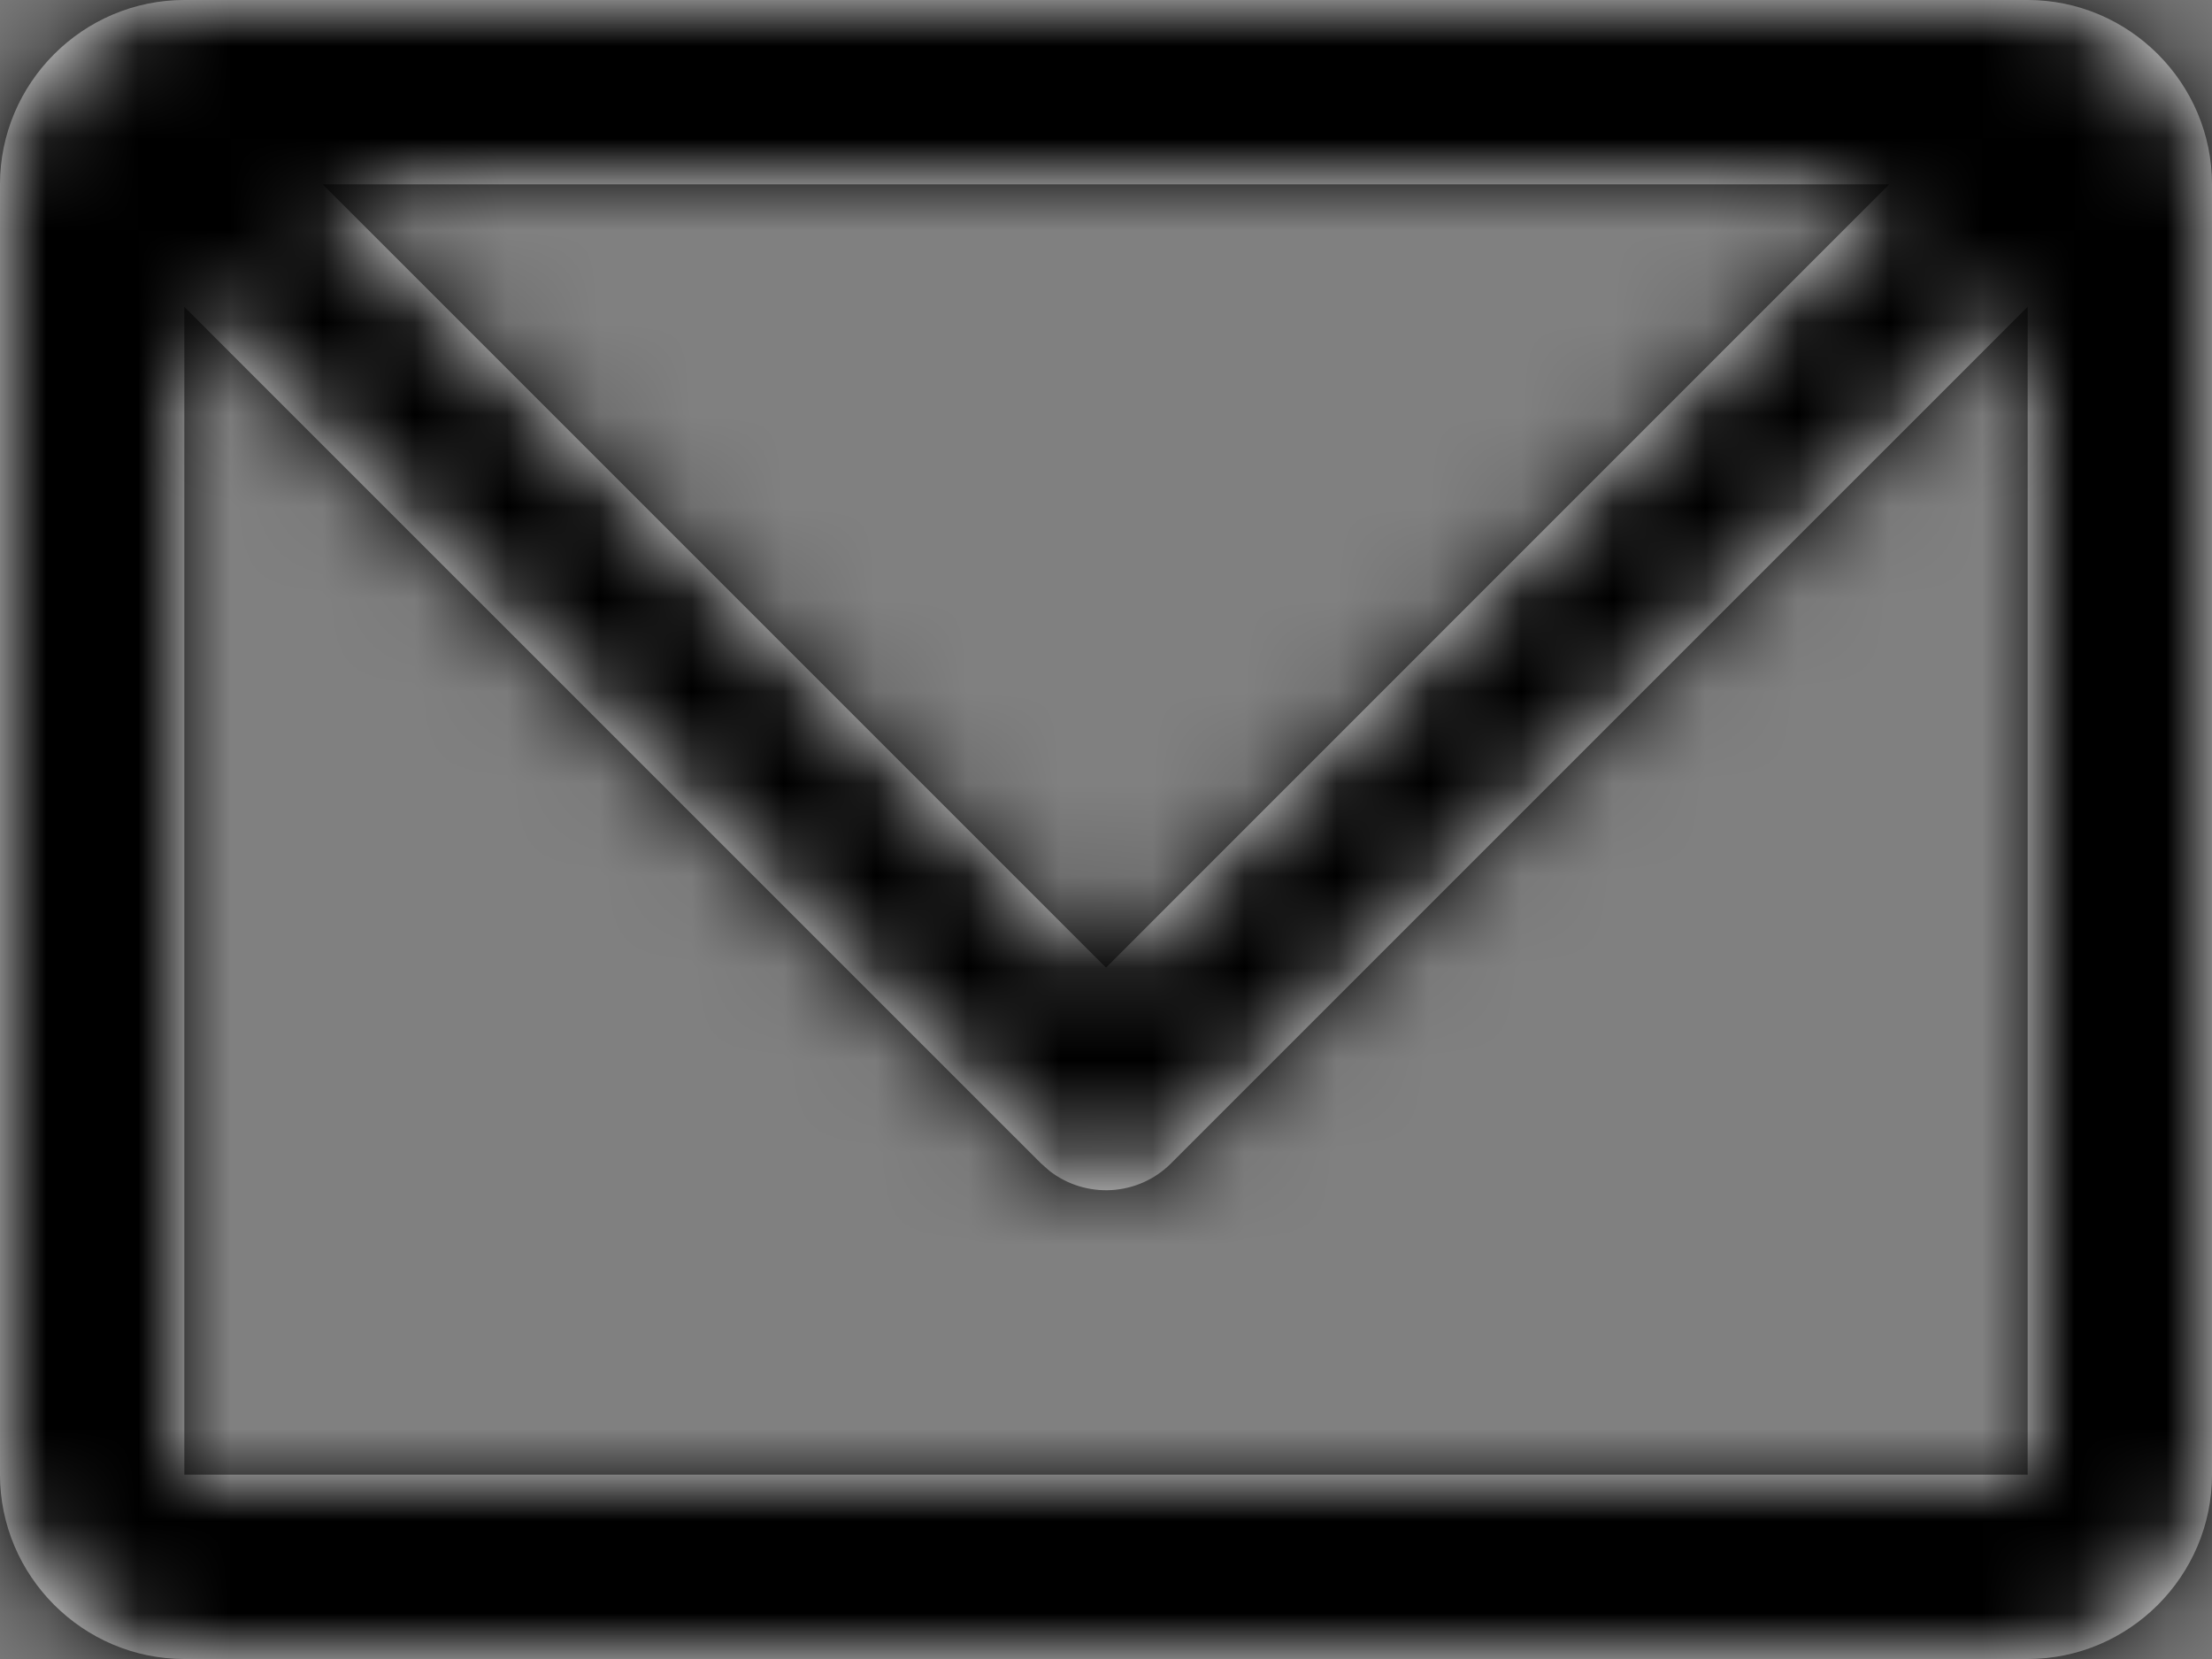
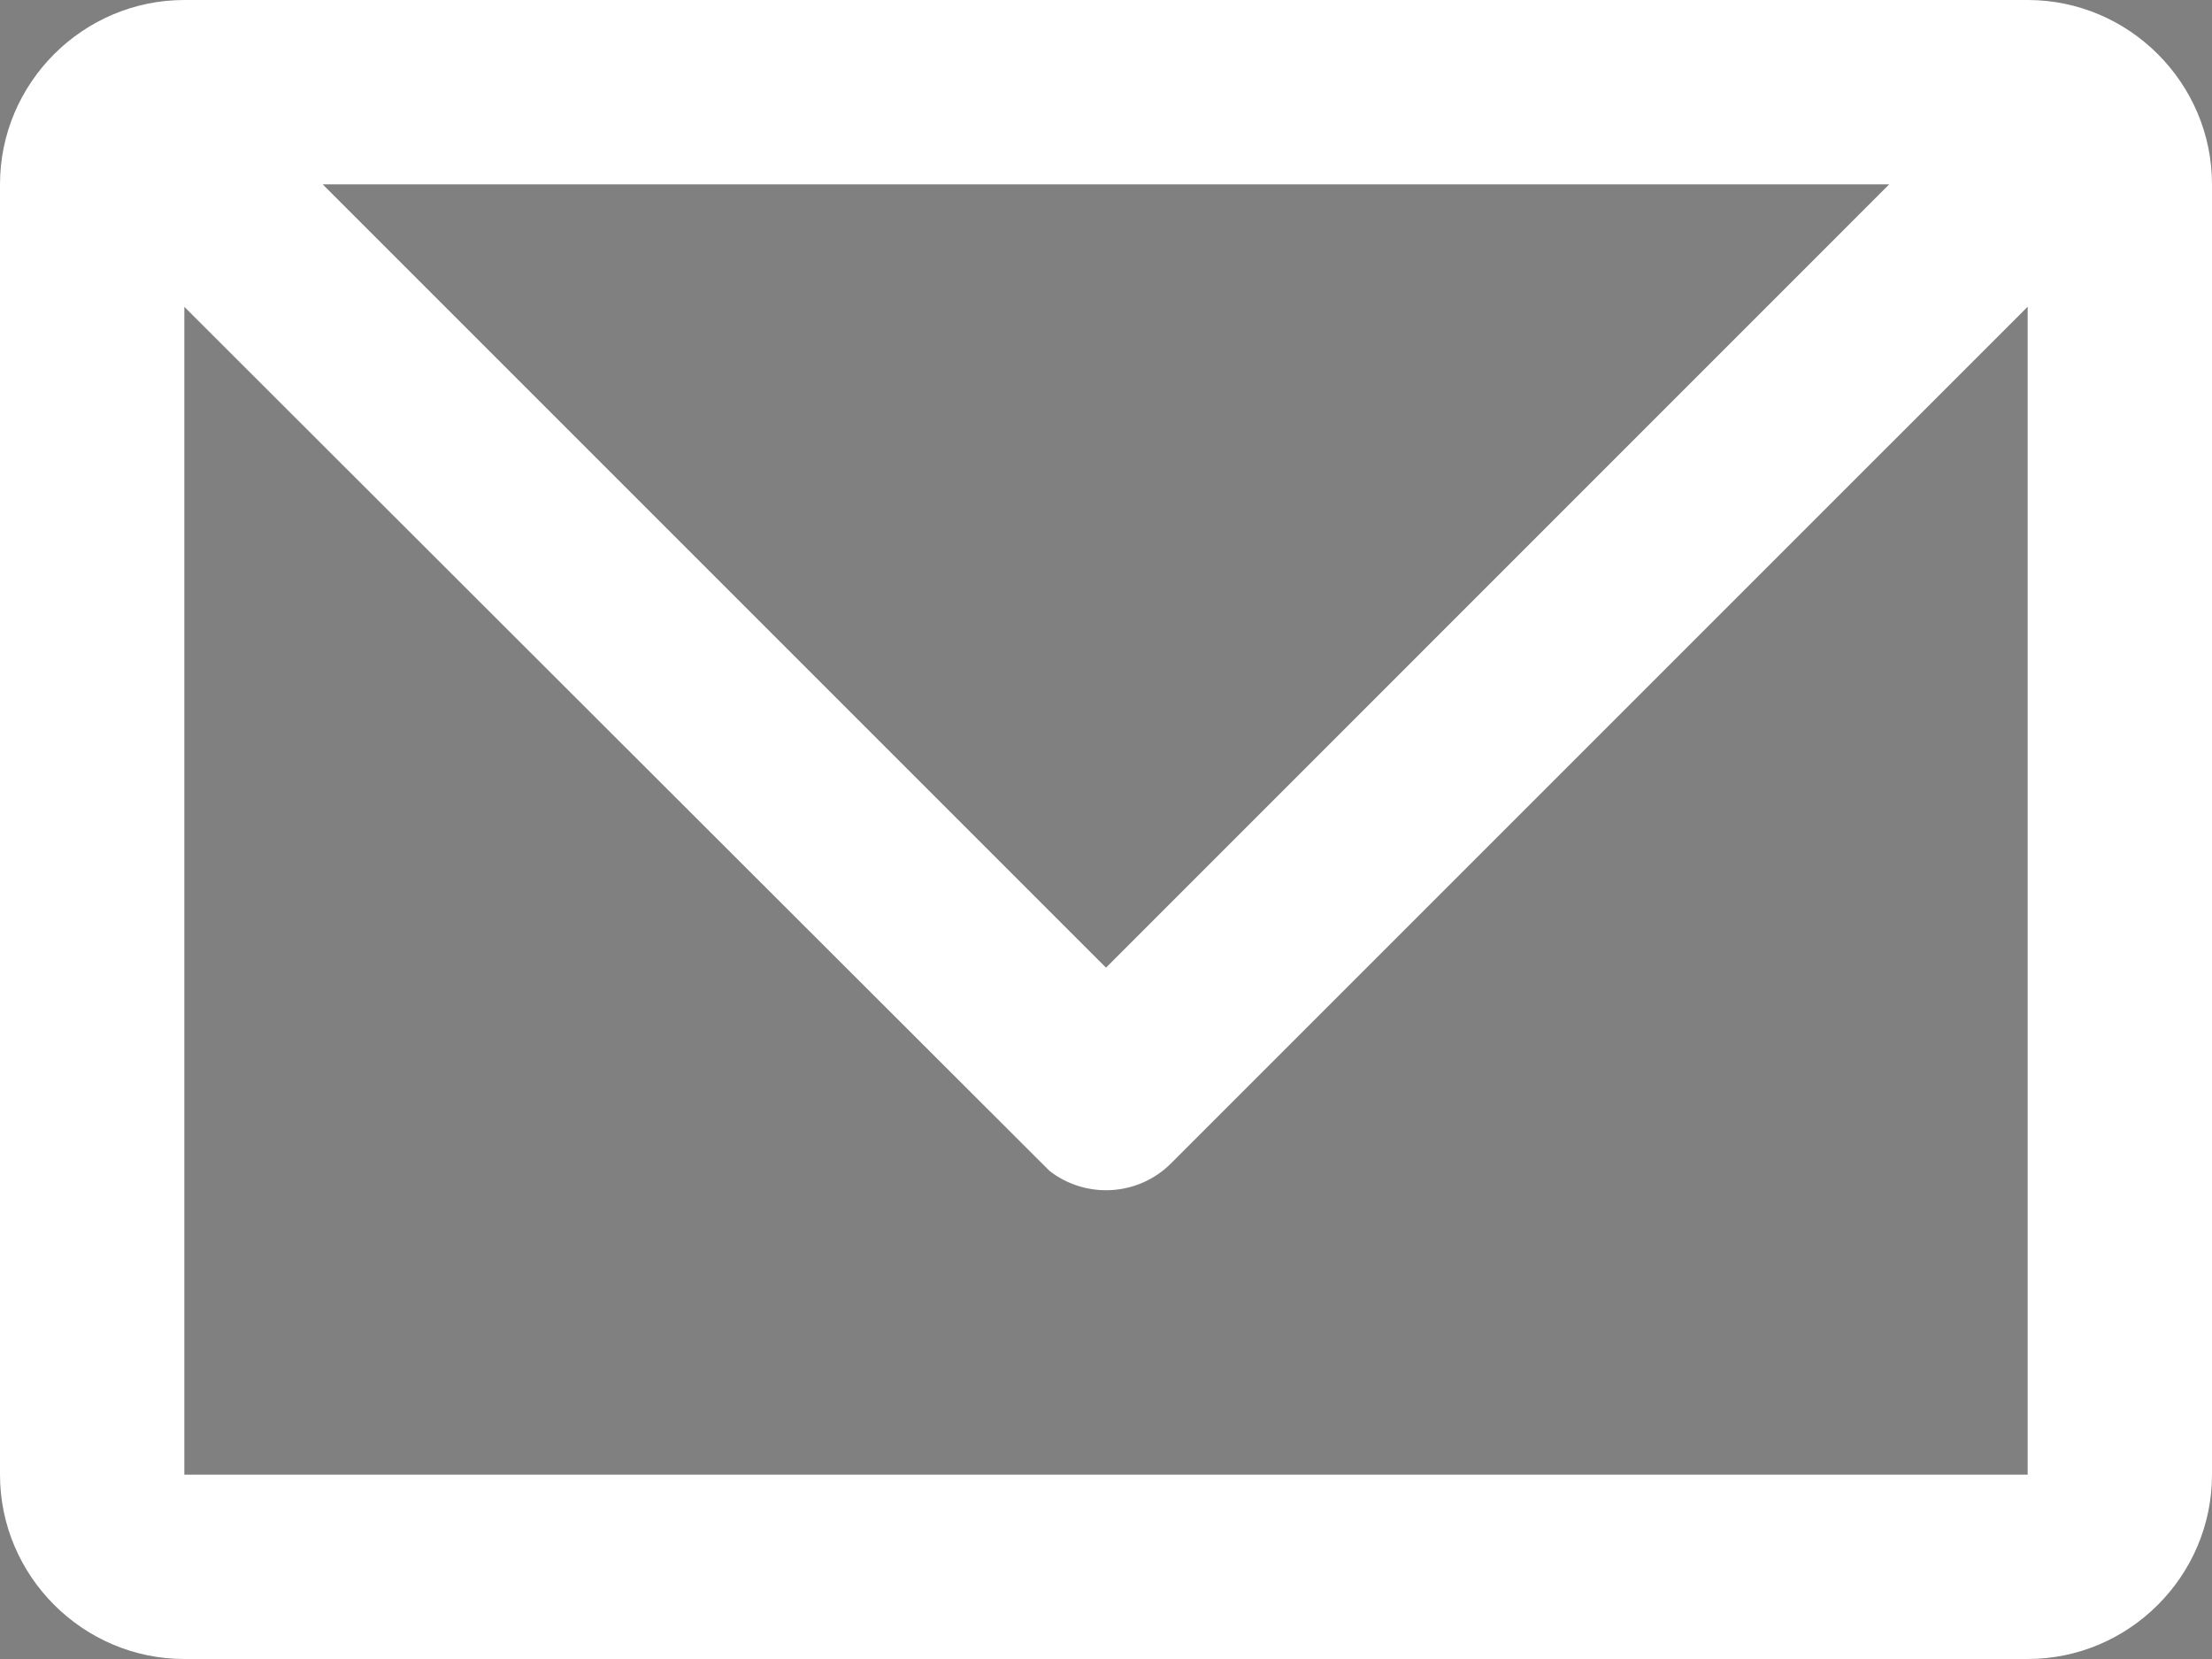
<svg xmlns="http://www.w3.org/2000/svg" xmlns:xlink="http://www.w3.org/1999/xlink" width="24px" height="18px" viewBox="0 0 24 18" version="1.1">
  <rect x="0" y="0" width="24" height="18" fill="#808080" stroke="none" />
  <title>88E4B428-F749-48F8-A2F1-2BA49C9E8D71</title>
  <defs>
-     <path d="M26,7 C27.1,7 28,7.9 28,9 L28,9 L28,23 C28,24.1 27.1,25 26,25 L26,25 L6,25 C4.9,25 4,24.1 4,23 L4,23 L4,9 C4,7.9 4.9,7 6,7 L6,7 Z M26,10.328 L16.707,19.621 C16.347,19.982 15.779,20.009 15.387,19.704 L15.293,19.621 L6,10.329 L6,23 L26,23 L26,10.328 Z M24.498,9 L7.501,9 L16,17.499 L24.498,9 Z" id="path-1" />
+     <path d="M26,7 C27.1,7 28,7.9 28,9 L28,9 L28,23 C28,24.1 27.1,25 26,25 L26,25 L6,25 C4.9,25 4,24.1 4,23 L4,23 L4,9 C4,7.9 4.9,7 6,7 L6,7 Z M26,10.328 L16.707,19.621 C16.347,19.982 15.779,20.009 15.387,19.704 L6,10.329 L6,23 L26,23 L26,10.328 Z M24.498,9 L7.501,9 L16,17.499 L24.498,9 Z" id="path-1" />
  </defs>
  <g id="Paczka-1" stroke="none" stroke-width="1" fill="none" fill-rule="evenodd">
    <g id="Winnica_Lidla_Registration" transform="translate(-132, -308)">
      <g id="log-in" transform="translate(80, 162)">
        <g id="input/big-icon-first" transform="translate(32, 131)">
          <g id="icons/letter" transform="translate(16, 8)">
            <mask id="mask-2" fill="white">
              <use xlink:href="#path-1" />
            </mask>
            <use id="Combined-Shape" fill="#FFFFFF" xlink:href="#path-1" />
            <g id="Group" mask="url(#mask-2)" fill="#000000">
              <g id="colors/black">
-                 <rect id="Rectangle" x="0" y="0" width="32" height="32" />
-               </g>
+                 </g>
            </g>
          </g>
        </g>
      </g>
    </g>
  </g>
</svg>